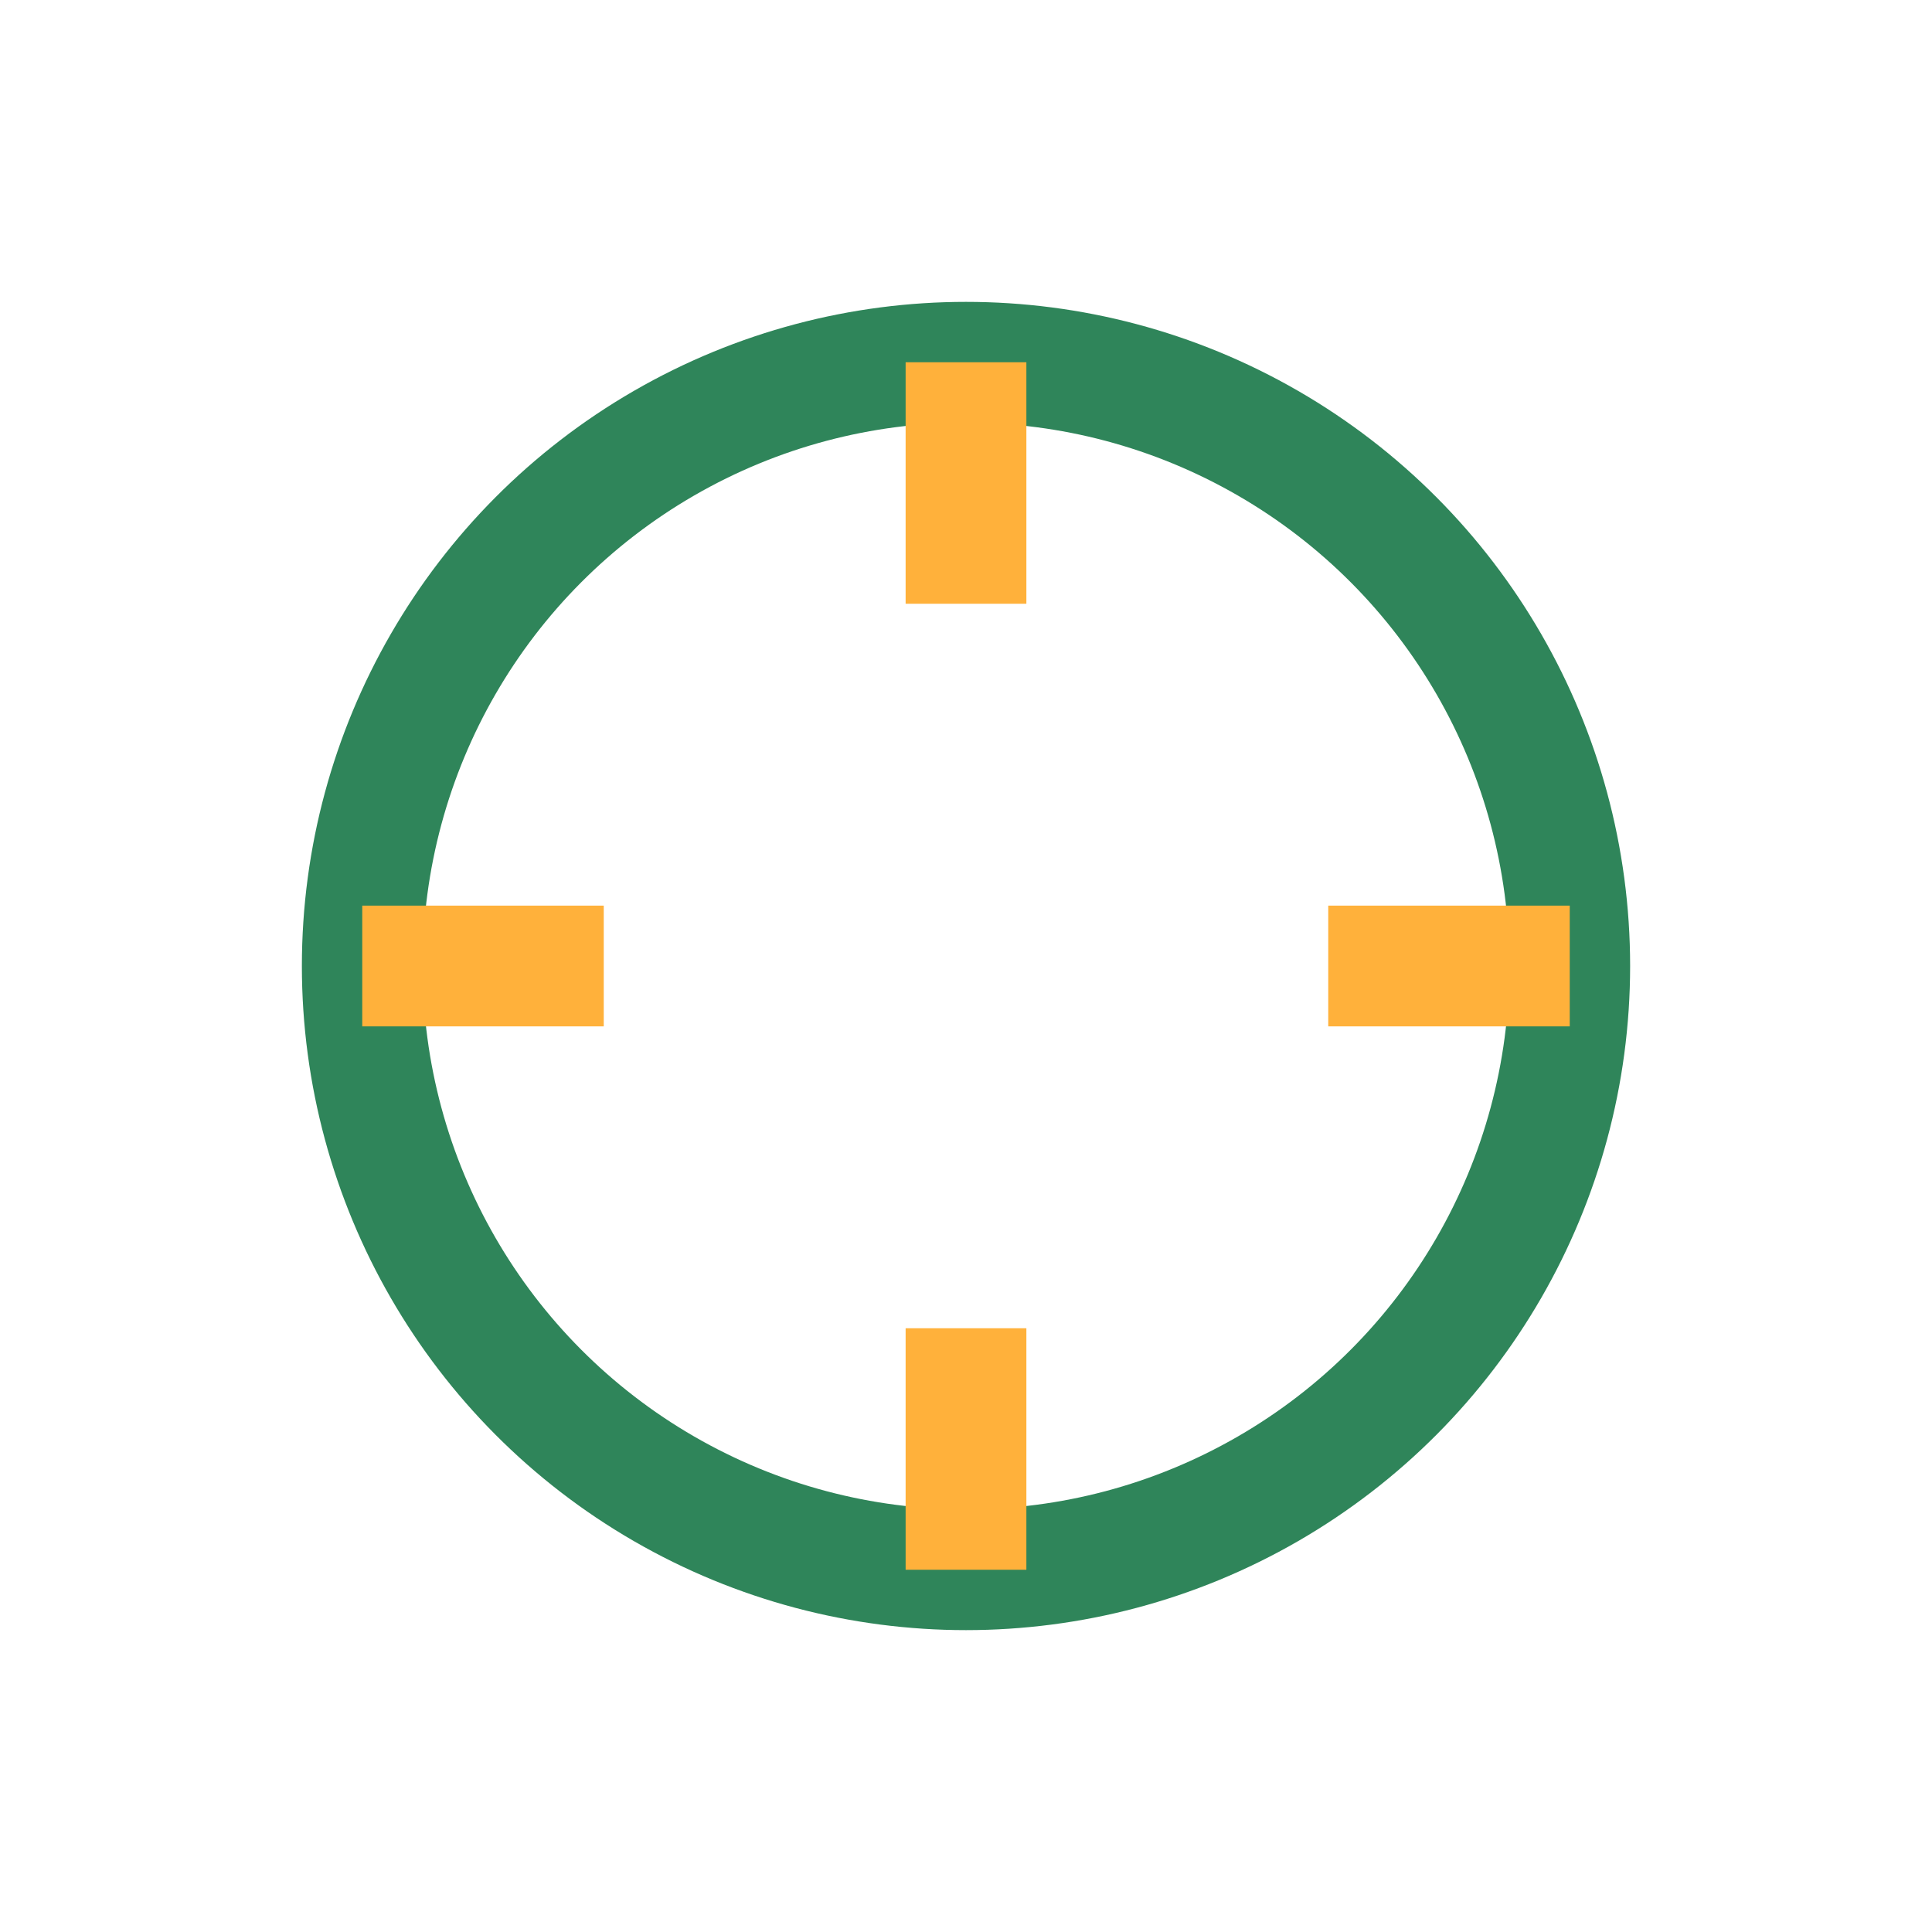
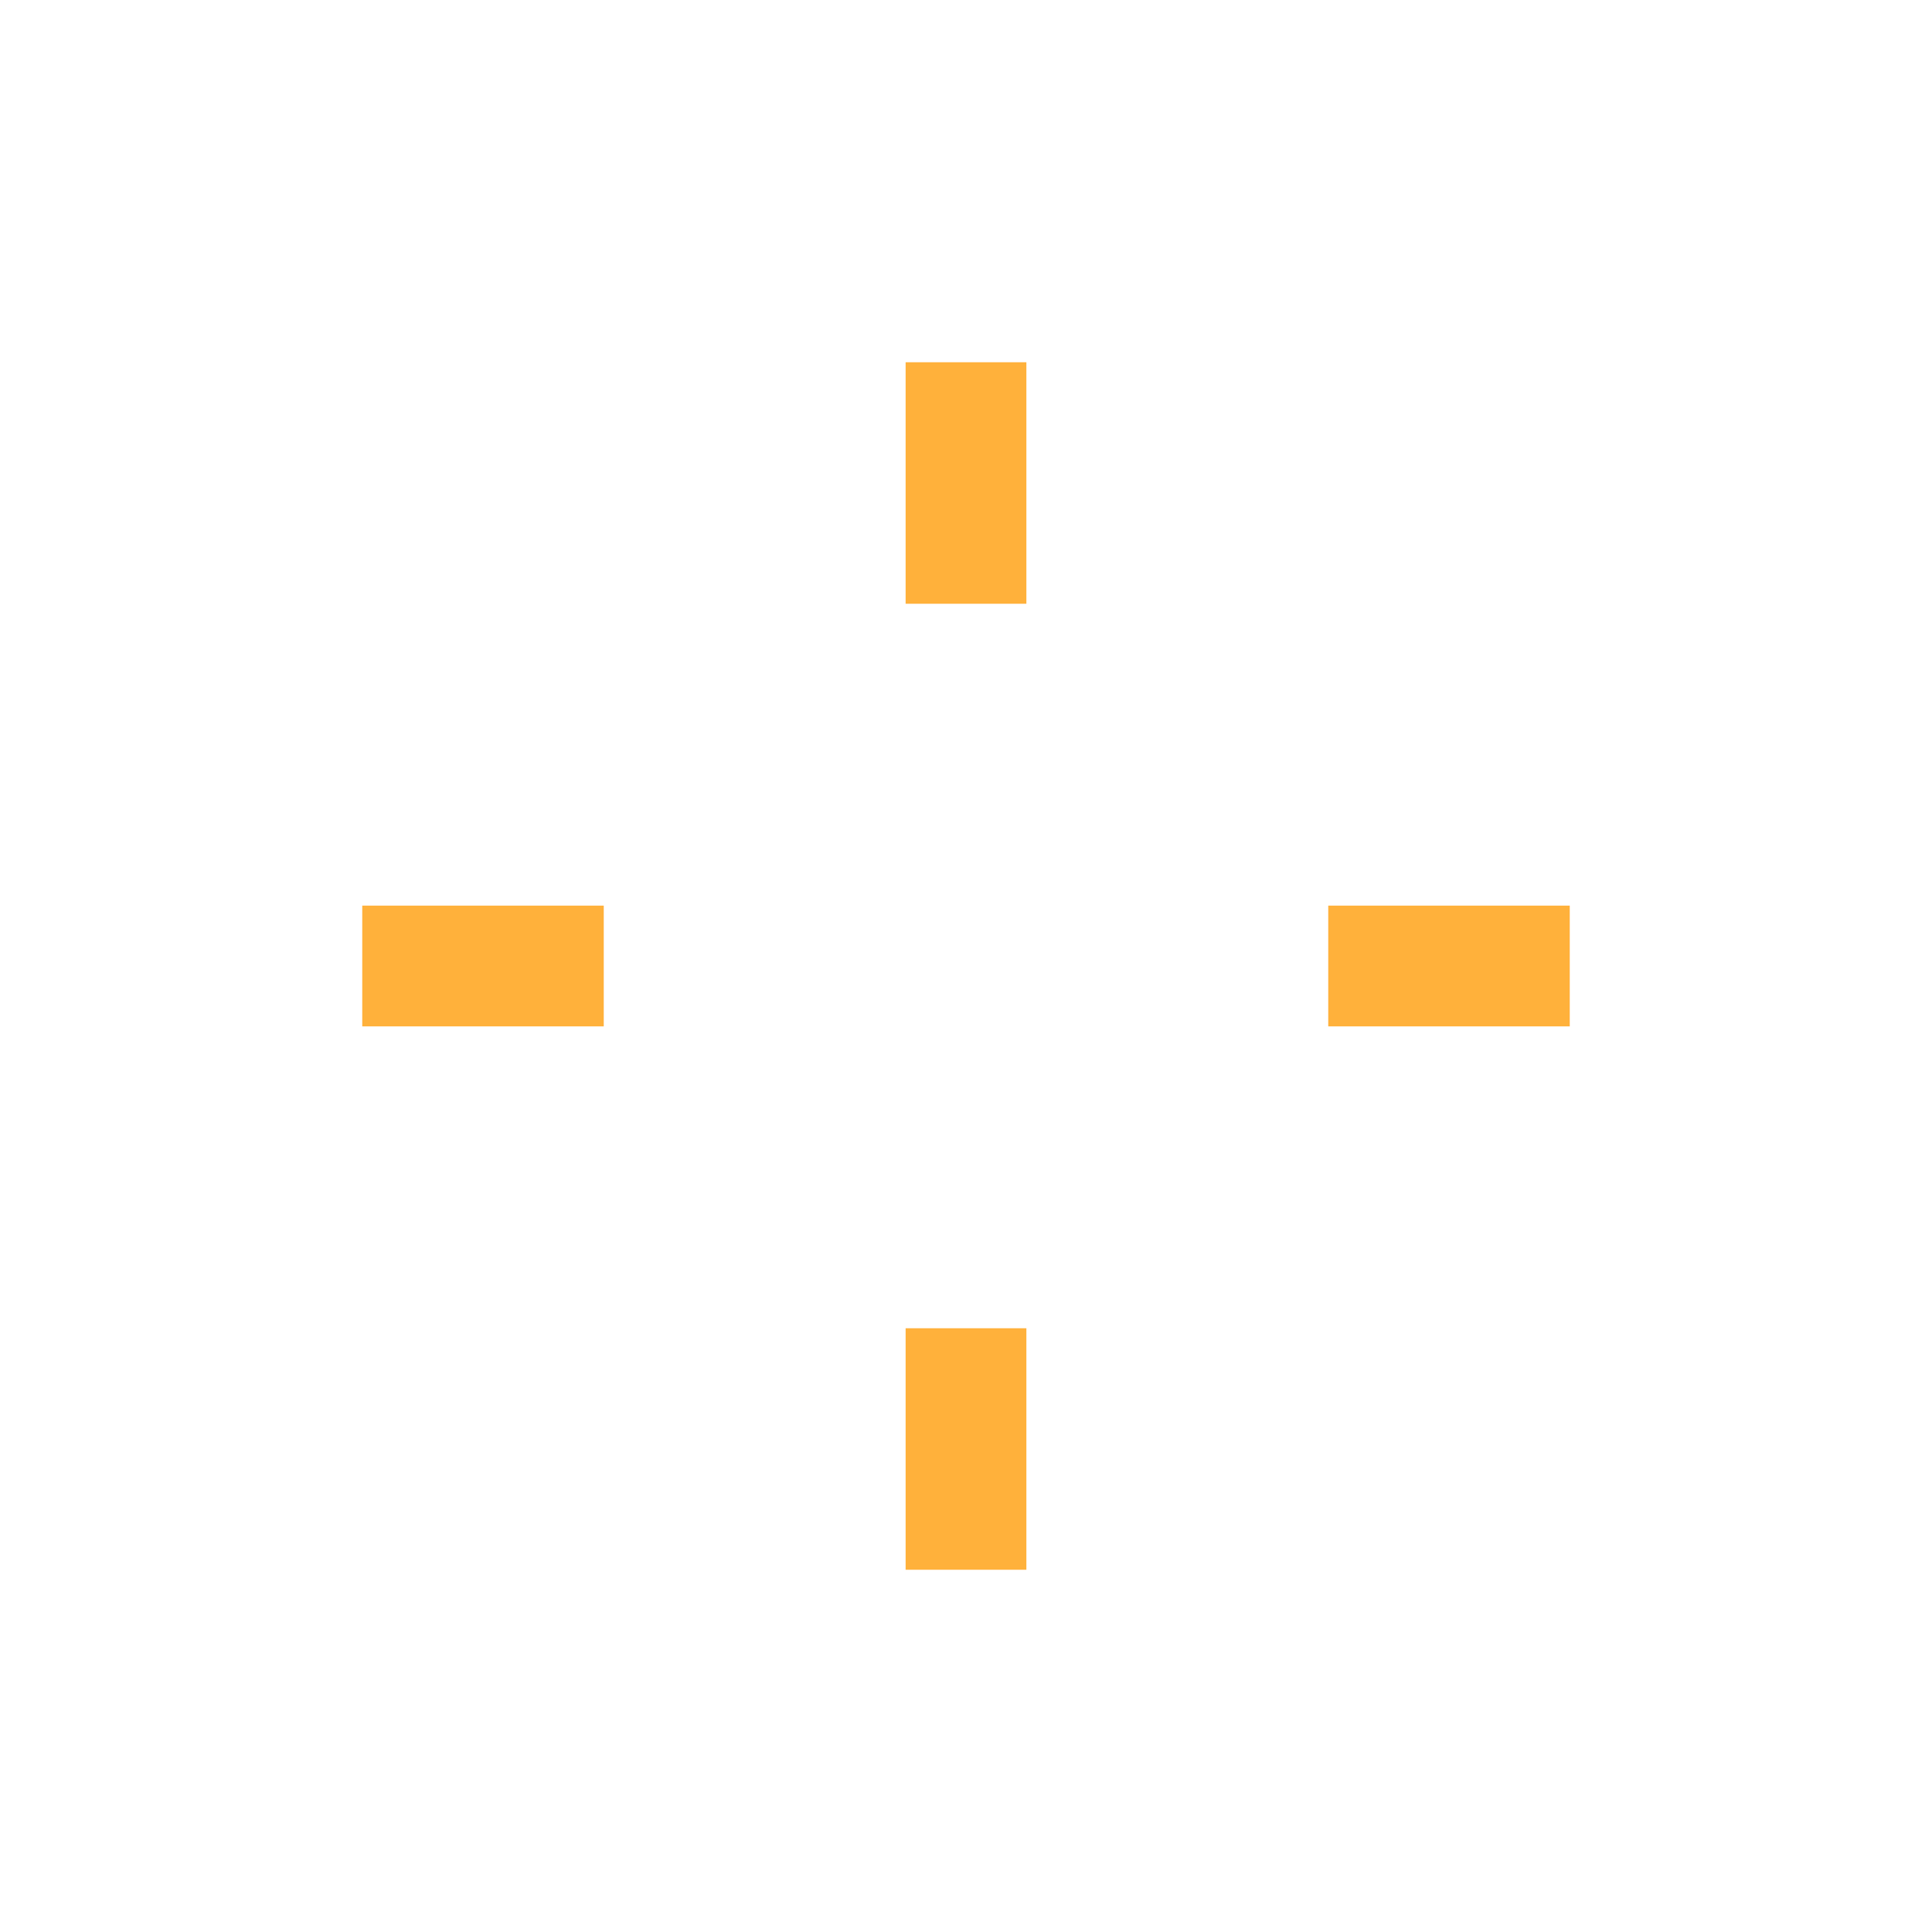
<svg xmlns="http://www.w3.org/2000/svg" width="32" height="32" viewBox="0 0 32 32">
-   <circle cx="16" cy="16" r="10" fill="none" stroke="#2F855A" stroke-width="2" />
  <path d="M16 6v4m0 12v4m10-10h-4m-12 0H6" stroke="#FFB13B" stroke-width="2" />
</svg>